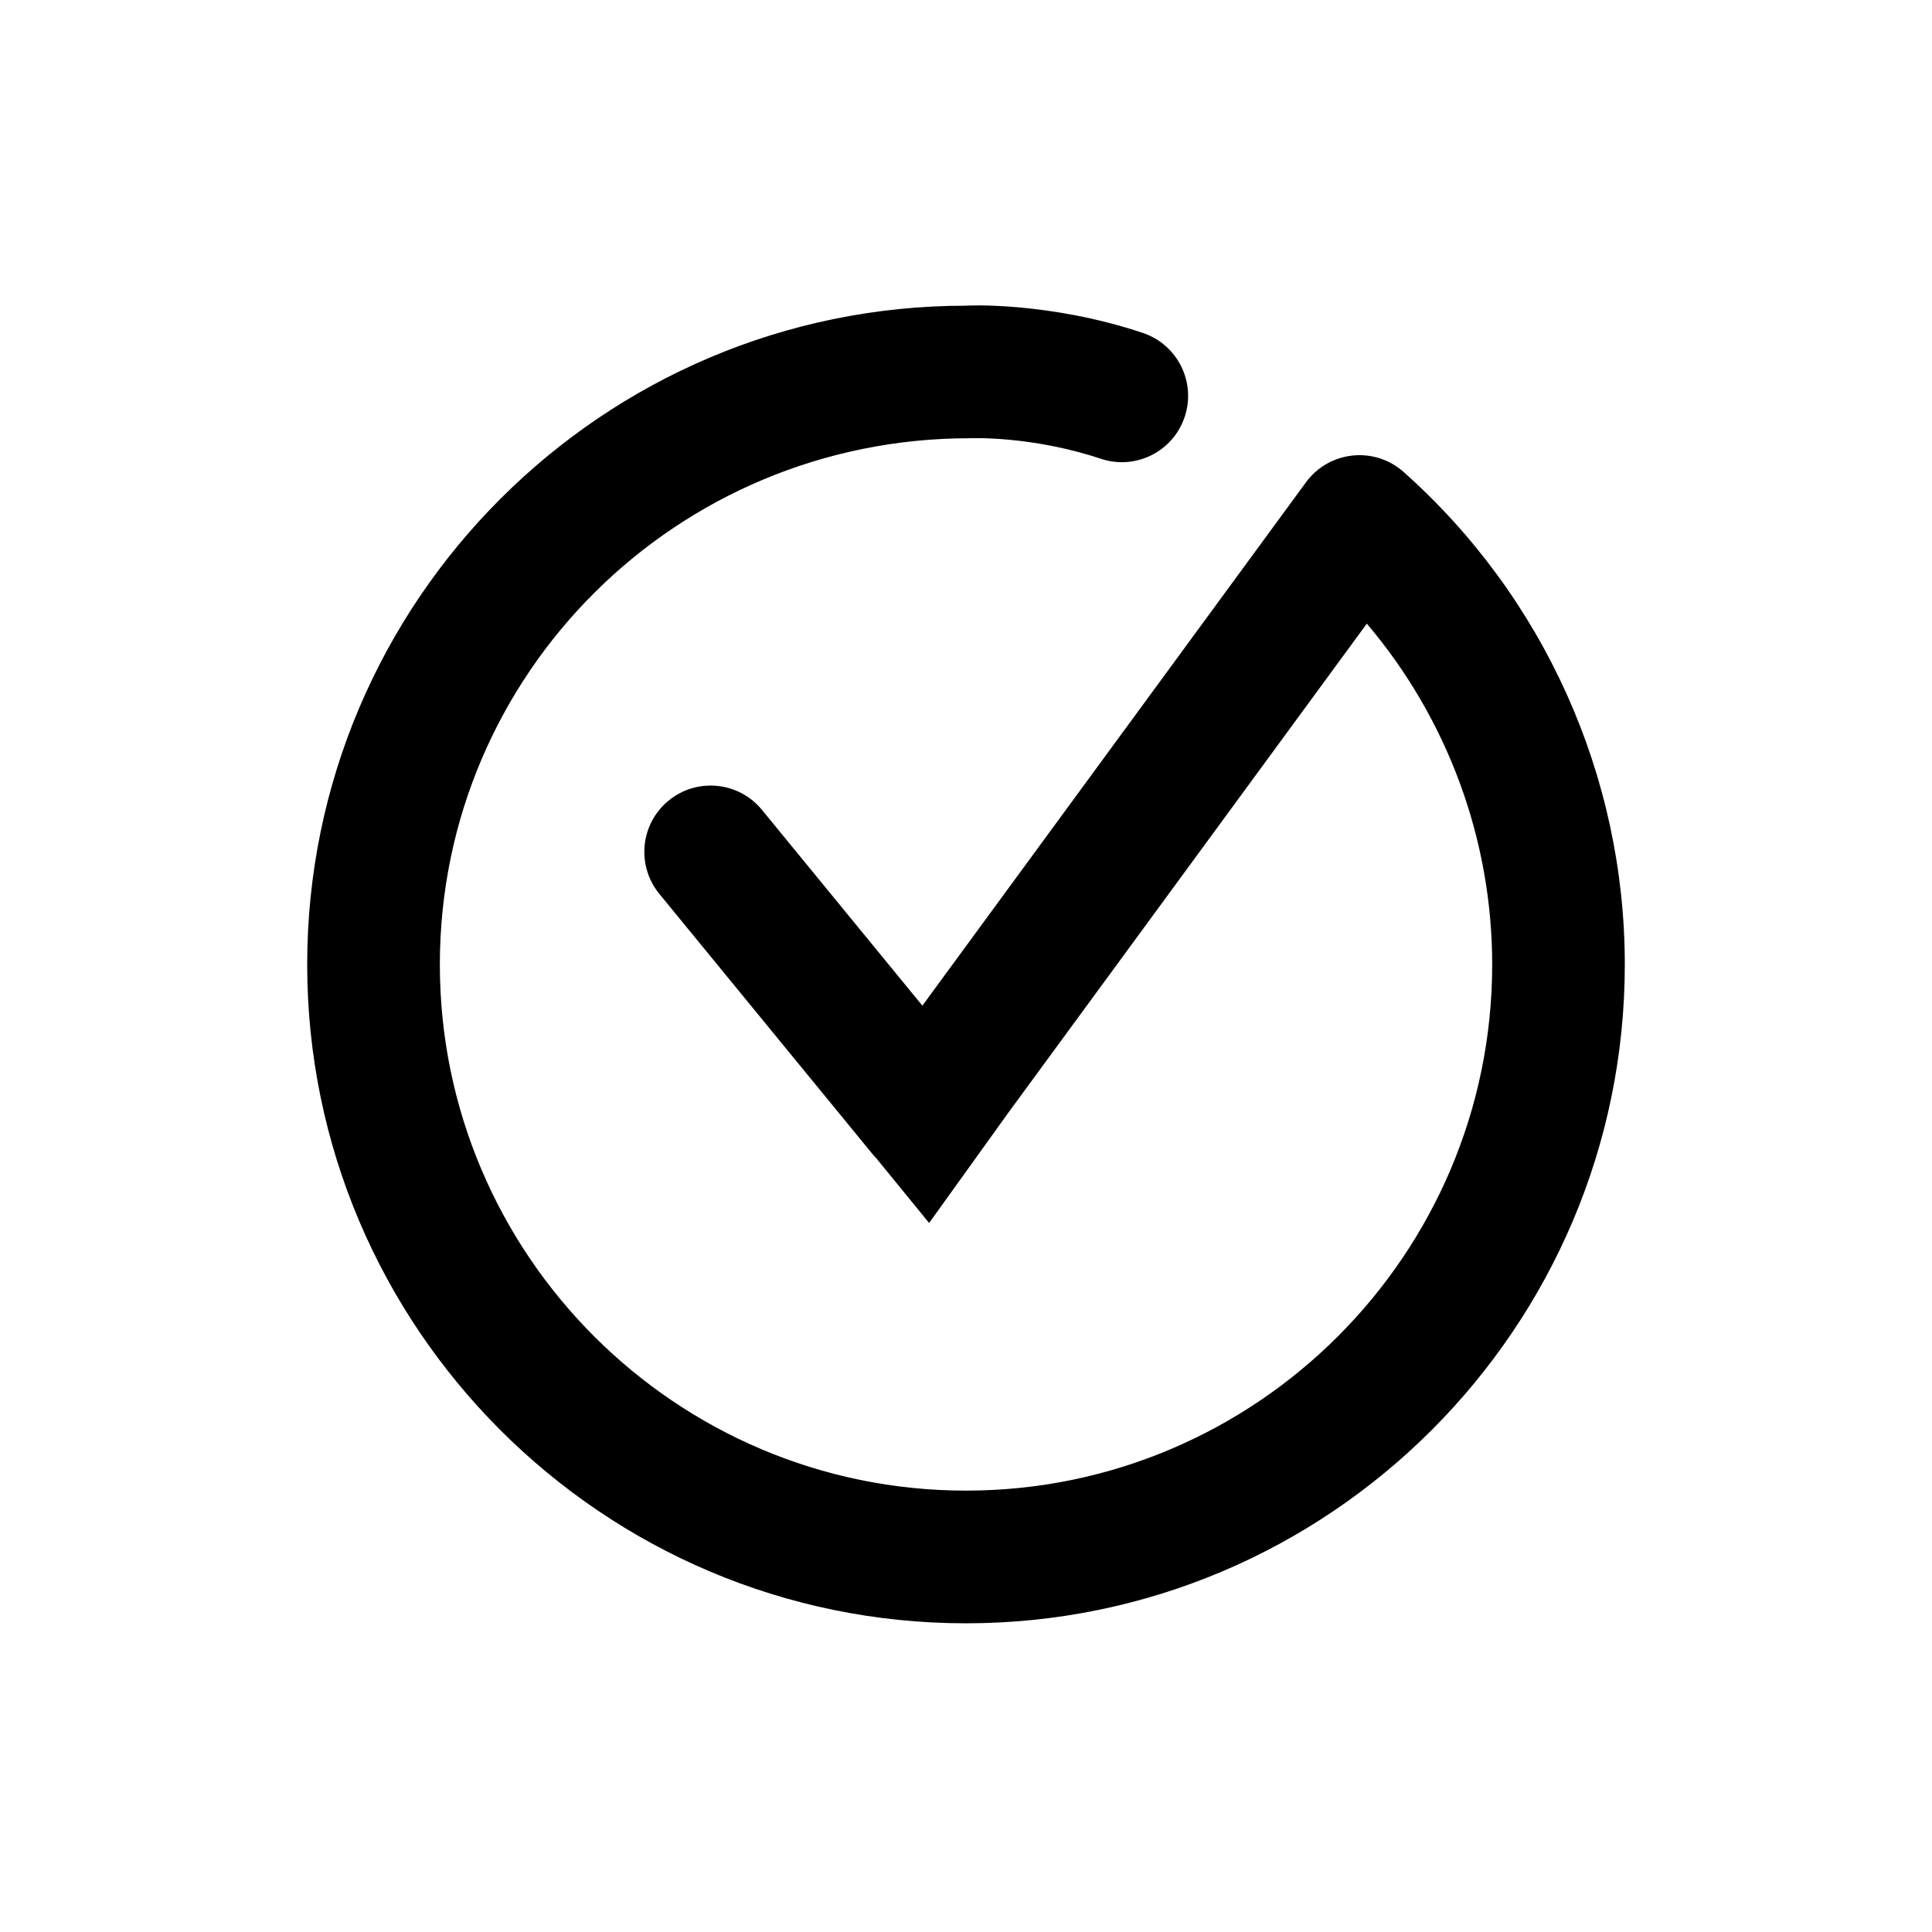
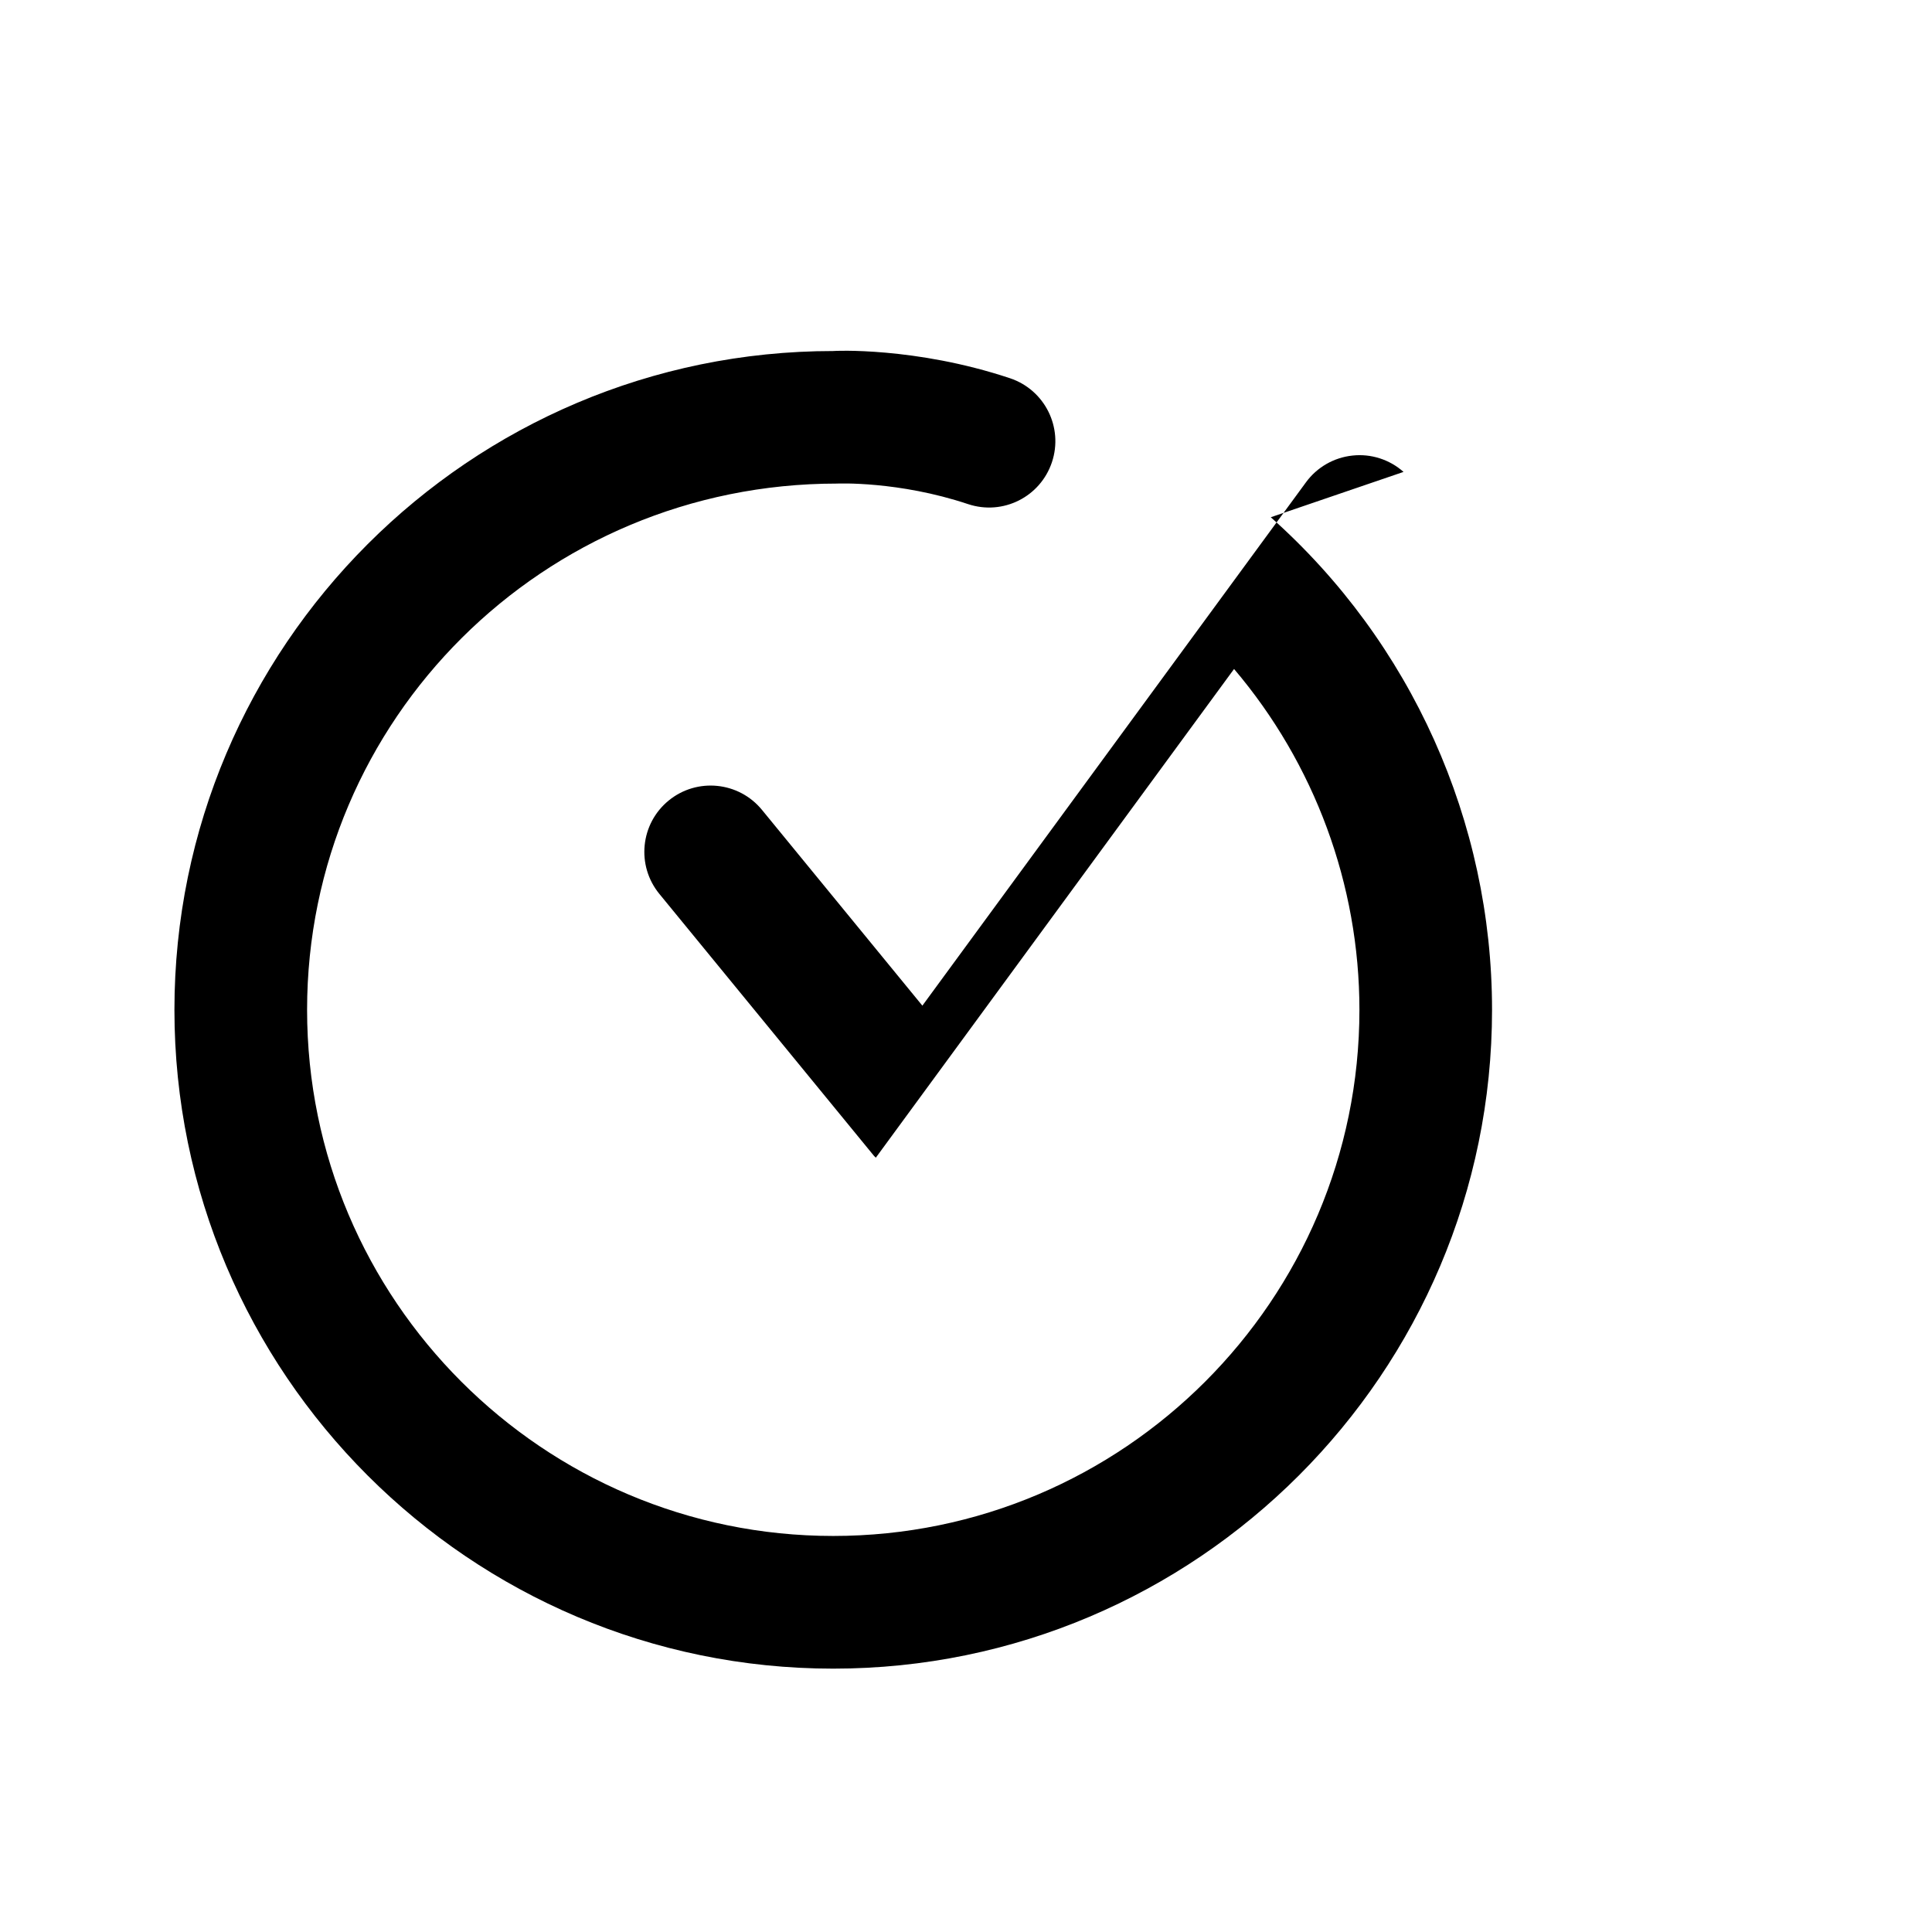
<svg xmlns="http://www.w3.org/2000/svg" fill="#000000" width="800px" height="800px" version="1.1" viewBox="144 144 512 512">
-   <path d="m515.95 269.06c-3.691-3.285-8.629-4.871-13.527-4.332-4.934 0.52-9.406 3.094-12.324 7.082l-101.66 138.7-42.512-51.887c-6.152-7.508-17.227-8.609-24.73-2.465-7.516 6.152-8.609 17.219-2.465 24.73l56.879 69.426c0.145 0.18 0.348 0.309 0.492 0.488l14.121 17.301 21.062-29.316v-0.004l94.934-129.51c21.289 25.074 33.223 57.078 33.223 90.328 0 76.887-62.555 139.43-139.45 139.43-76.883 0-139.43-62.547-139.43-139.43 0-76.887 62.555-139.45 140.38-139.46 0.16-0.016 16.312-0.719 34.777 5.438 9.262 3.082 19.172-1.918 22.238-11.117 3.066-9.211-1.906-19.16-11.113-22.238-25.156-8.383-46.941-7.262-46.848-7.211-96.262 0-174.59 78.316-174.59 174.59 0 96.27 78.328 174.59 174.59 174.59 96.27 0 174.59-78.32 174.59-174.59 0.004-49.824-21.371-97.402-58.641-130.54z" />
+   <path d="m515.95 269.06c-3.691-3.285-8.629-4.871-13.527-4.332-4.934 0.52-9.406 3.094-12.324 7.082l-101.66 138.7-42.512-51.887c-6.152-7.508-17.227-8.609-24.73-2.465-7.516 6.152-8.609 17.219-2.465 24.73l56.879 69.426c0.145 0.18 0.348 0.309 0.492 0.488v-0.004l94.934-129.51c21.289 25.074 33.223 57.078 33.223 90.328 0 76.887-62.555 139.43-139.45 139.43-76.883 0-139.43-62.547-139.43-139.43 0-76.887 62.555-139.45 140.38-139.46 0.16-0.016 16.312-0.719 34.777 5.438 9.262 3.082 19.172-1.918 22.238-11.117 3.066-9.211-1.906-19.16-11.113-22.238-25.156-8.383-46.941-7.262-46.848-7.211-96.262 0-174.59 78.316-174.59 174.59 0 96.27 78.328 174.59 174.59 174.59 96.27 0 174.59-78.32 174.59-174.59 0.004-49.824-21.371-97.402-58.641-130.54z" />
</svg>